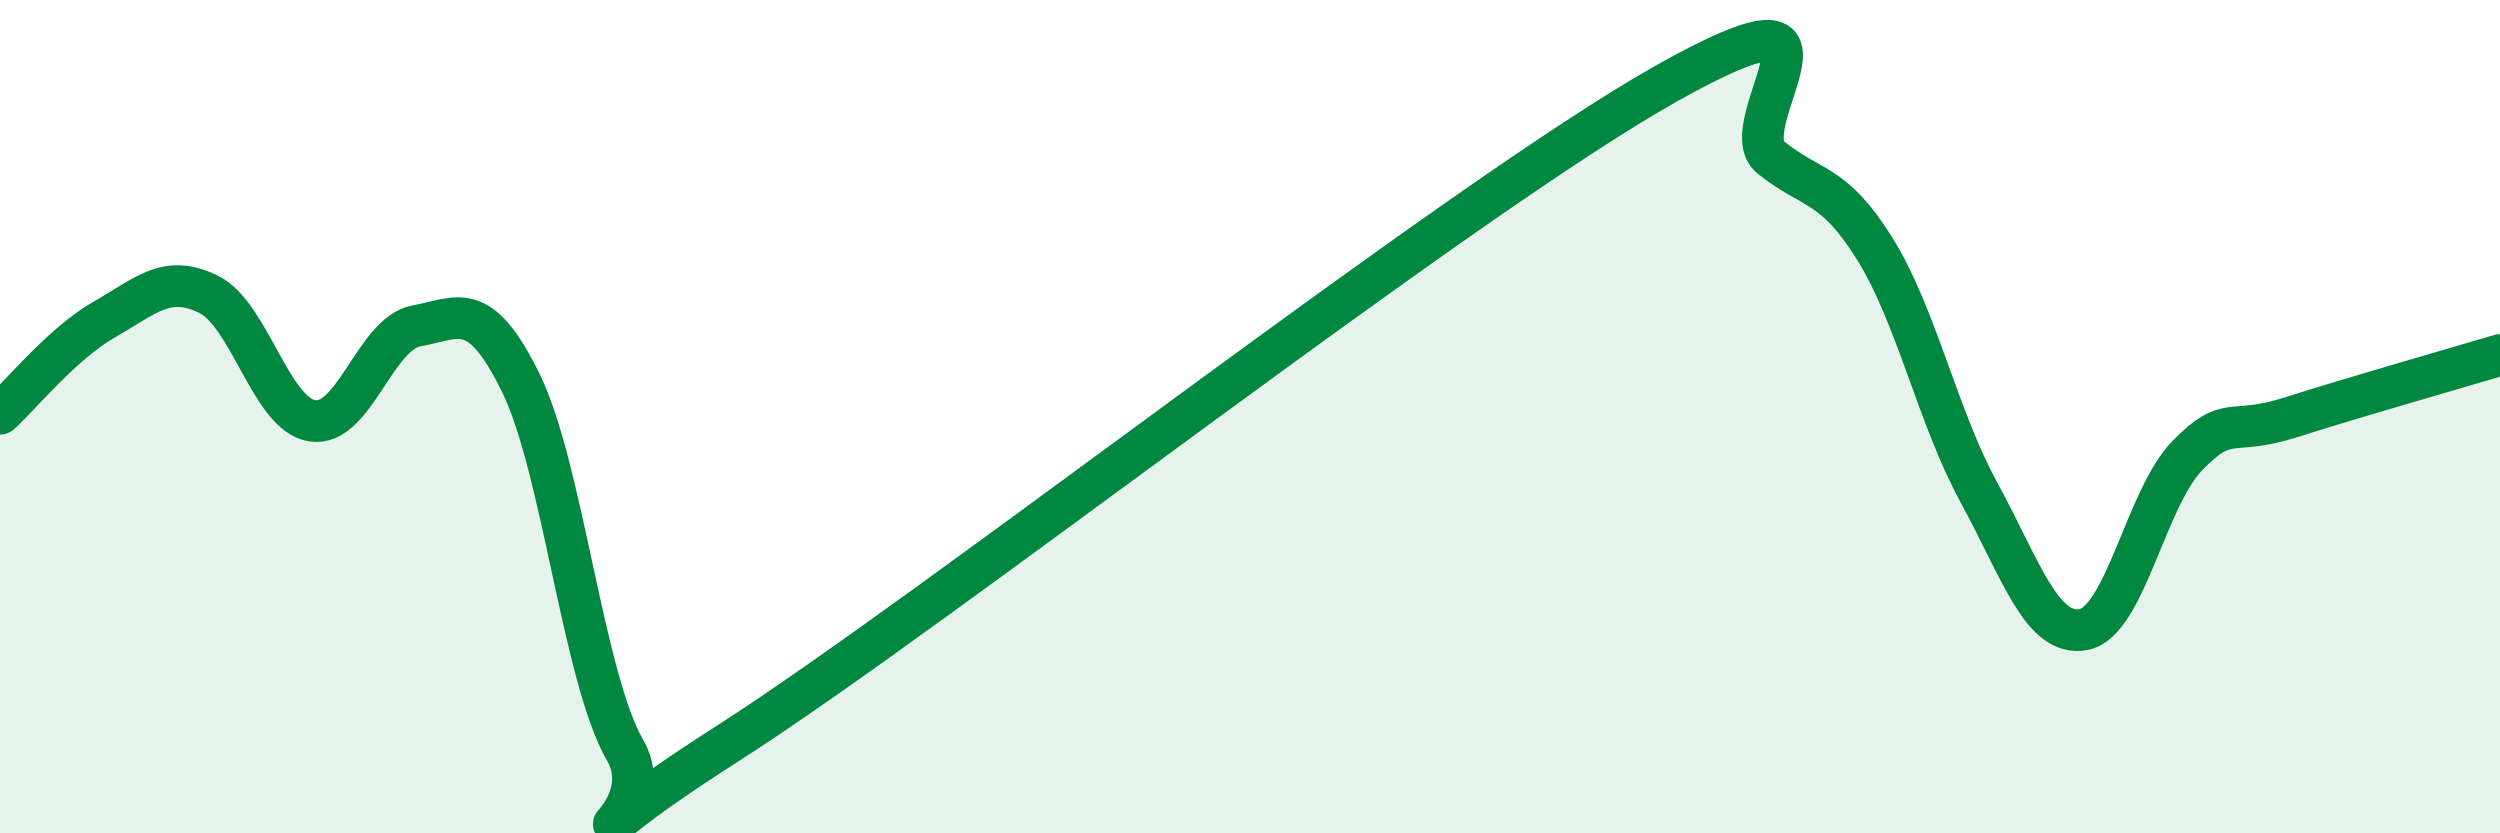
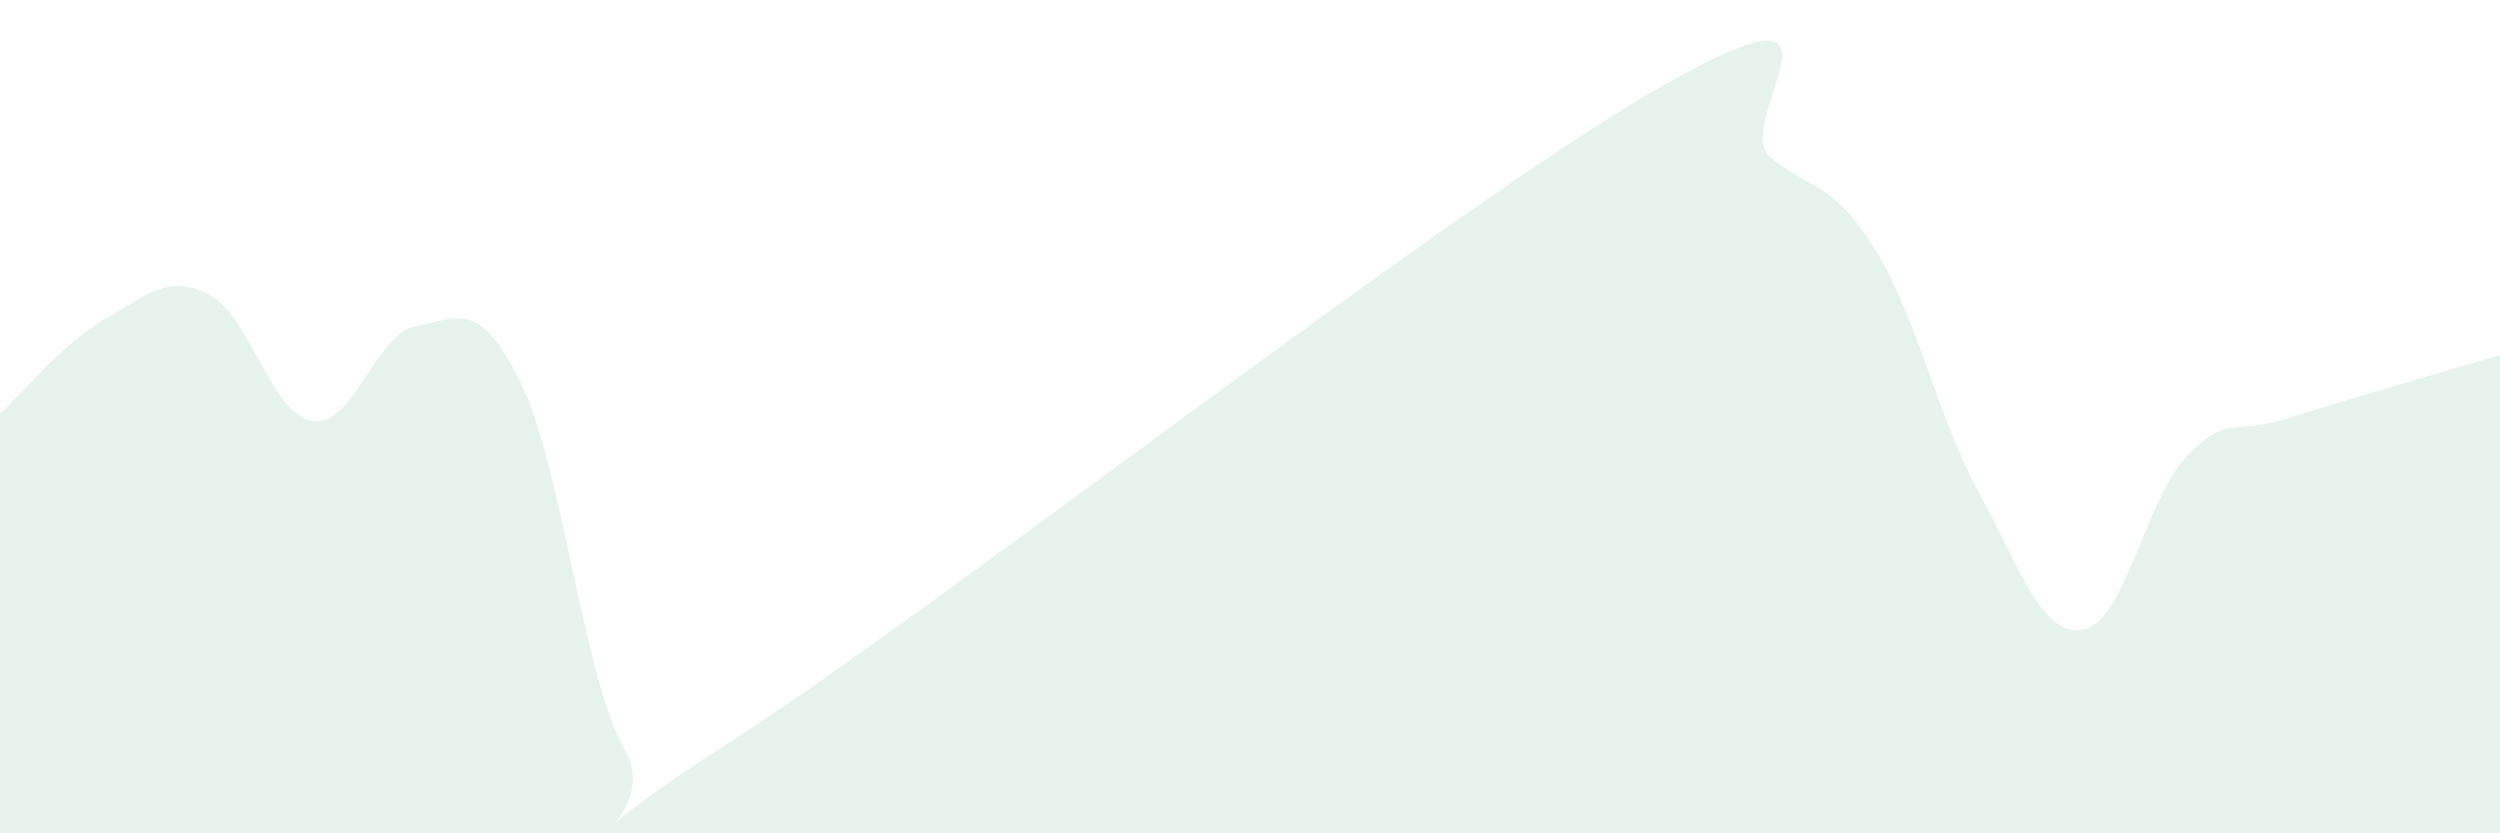
<svg xmlns="http://www.w3.org/2000/svg" width="60" height="20" viewBox="0 0 60 20">
  <path d="M 0,9.93 C 0.5,9.48 1.5,8.24 2.5,7.67 C 3.5,7.1 4,6.57 5,7.06 C 6,7.55 6.5,9.95 7.5,10.1 C 8.5,10.25 9,8 10,7.82 C 11,7.64 11.5,7.15 12.5,9.19 C 13.5,11.23 14,16.27 15,18 C 16,19.73 12.5,21.02 17.5,17.82 C 22.5,14.62 35,4.81 40,2 C 45,-0.81 41.5,2.98 42.5,3.78 C 43.5,4.58 44,4.37 45,5.98 C 46,7.59 46.5,10 47.5,11.83 C 48.5,13.66 49,15.29 50,15.11 C 51,14.93 51.5,11.95 52.5,10.93 C 53.5,9.91 53.5,10.49 55,10.01 C 56.5,9.53 59,8.82 60,8.52L60 20L0 20Z" fill="#008740" opacity="0.1" stroke-linecap="round" stroke-linejoin="round" />
-   <path d="M 0,9.93 C 0.5,9.48 1.5,8.24 2.5,7.67 C 3.5,7.1 4,6.57 5,7.06 C 6,7.55 6.5,9.95 7.5,10.1 C 8.5,10.25 9,8 10,7.82 C 11,7.64 11.5,7.15 12.5,9.19 C 13.5,11.23 14,16.27 15,18 C 16,19.73 12.5,21.02 17.5,17.82 C 22.5,14.62 35,4.81 40,2 C 45,-0.81 41.5,2.98 42.5,3.78 C 43.5,4.58 44,4.37 45,5.98 C 46,7.59 46.5,10 47.5,11.83 C 48.5,13.66 49,15.29 50,15.11 C 51,14.93 51.5,11.95 52.5,10.93 C 53.5,9.91 53.5,10.49 55,10.01 C 56.5,9.53 59,8.82 60,8.52" stroke="#008740" stroke-width="1" fill="none" stroke-linecap="round" stroke-linejoin="round" />
</svg>